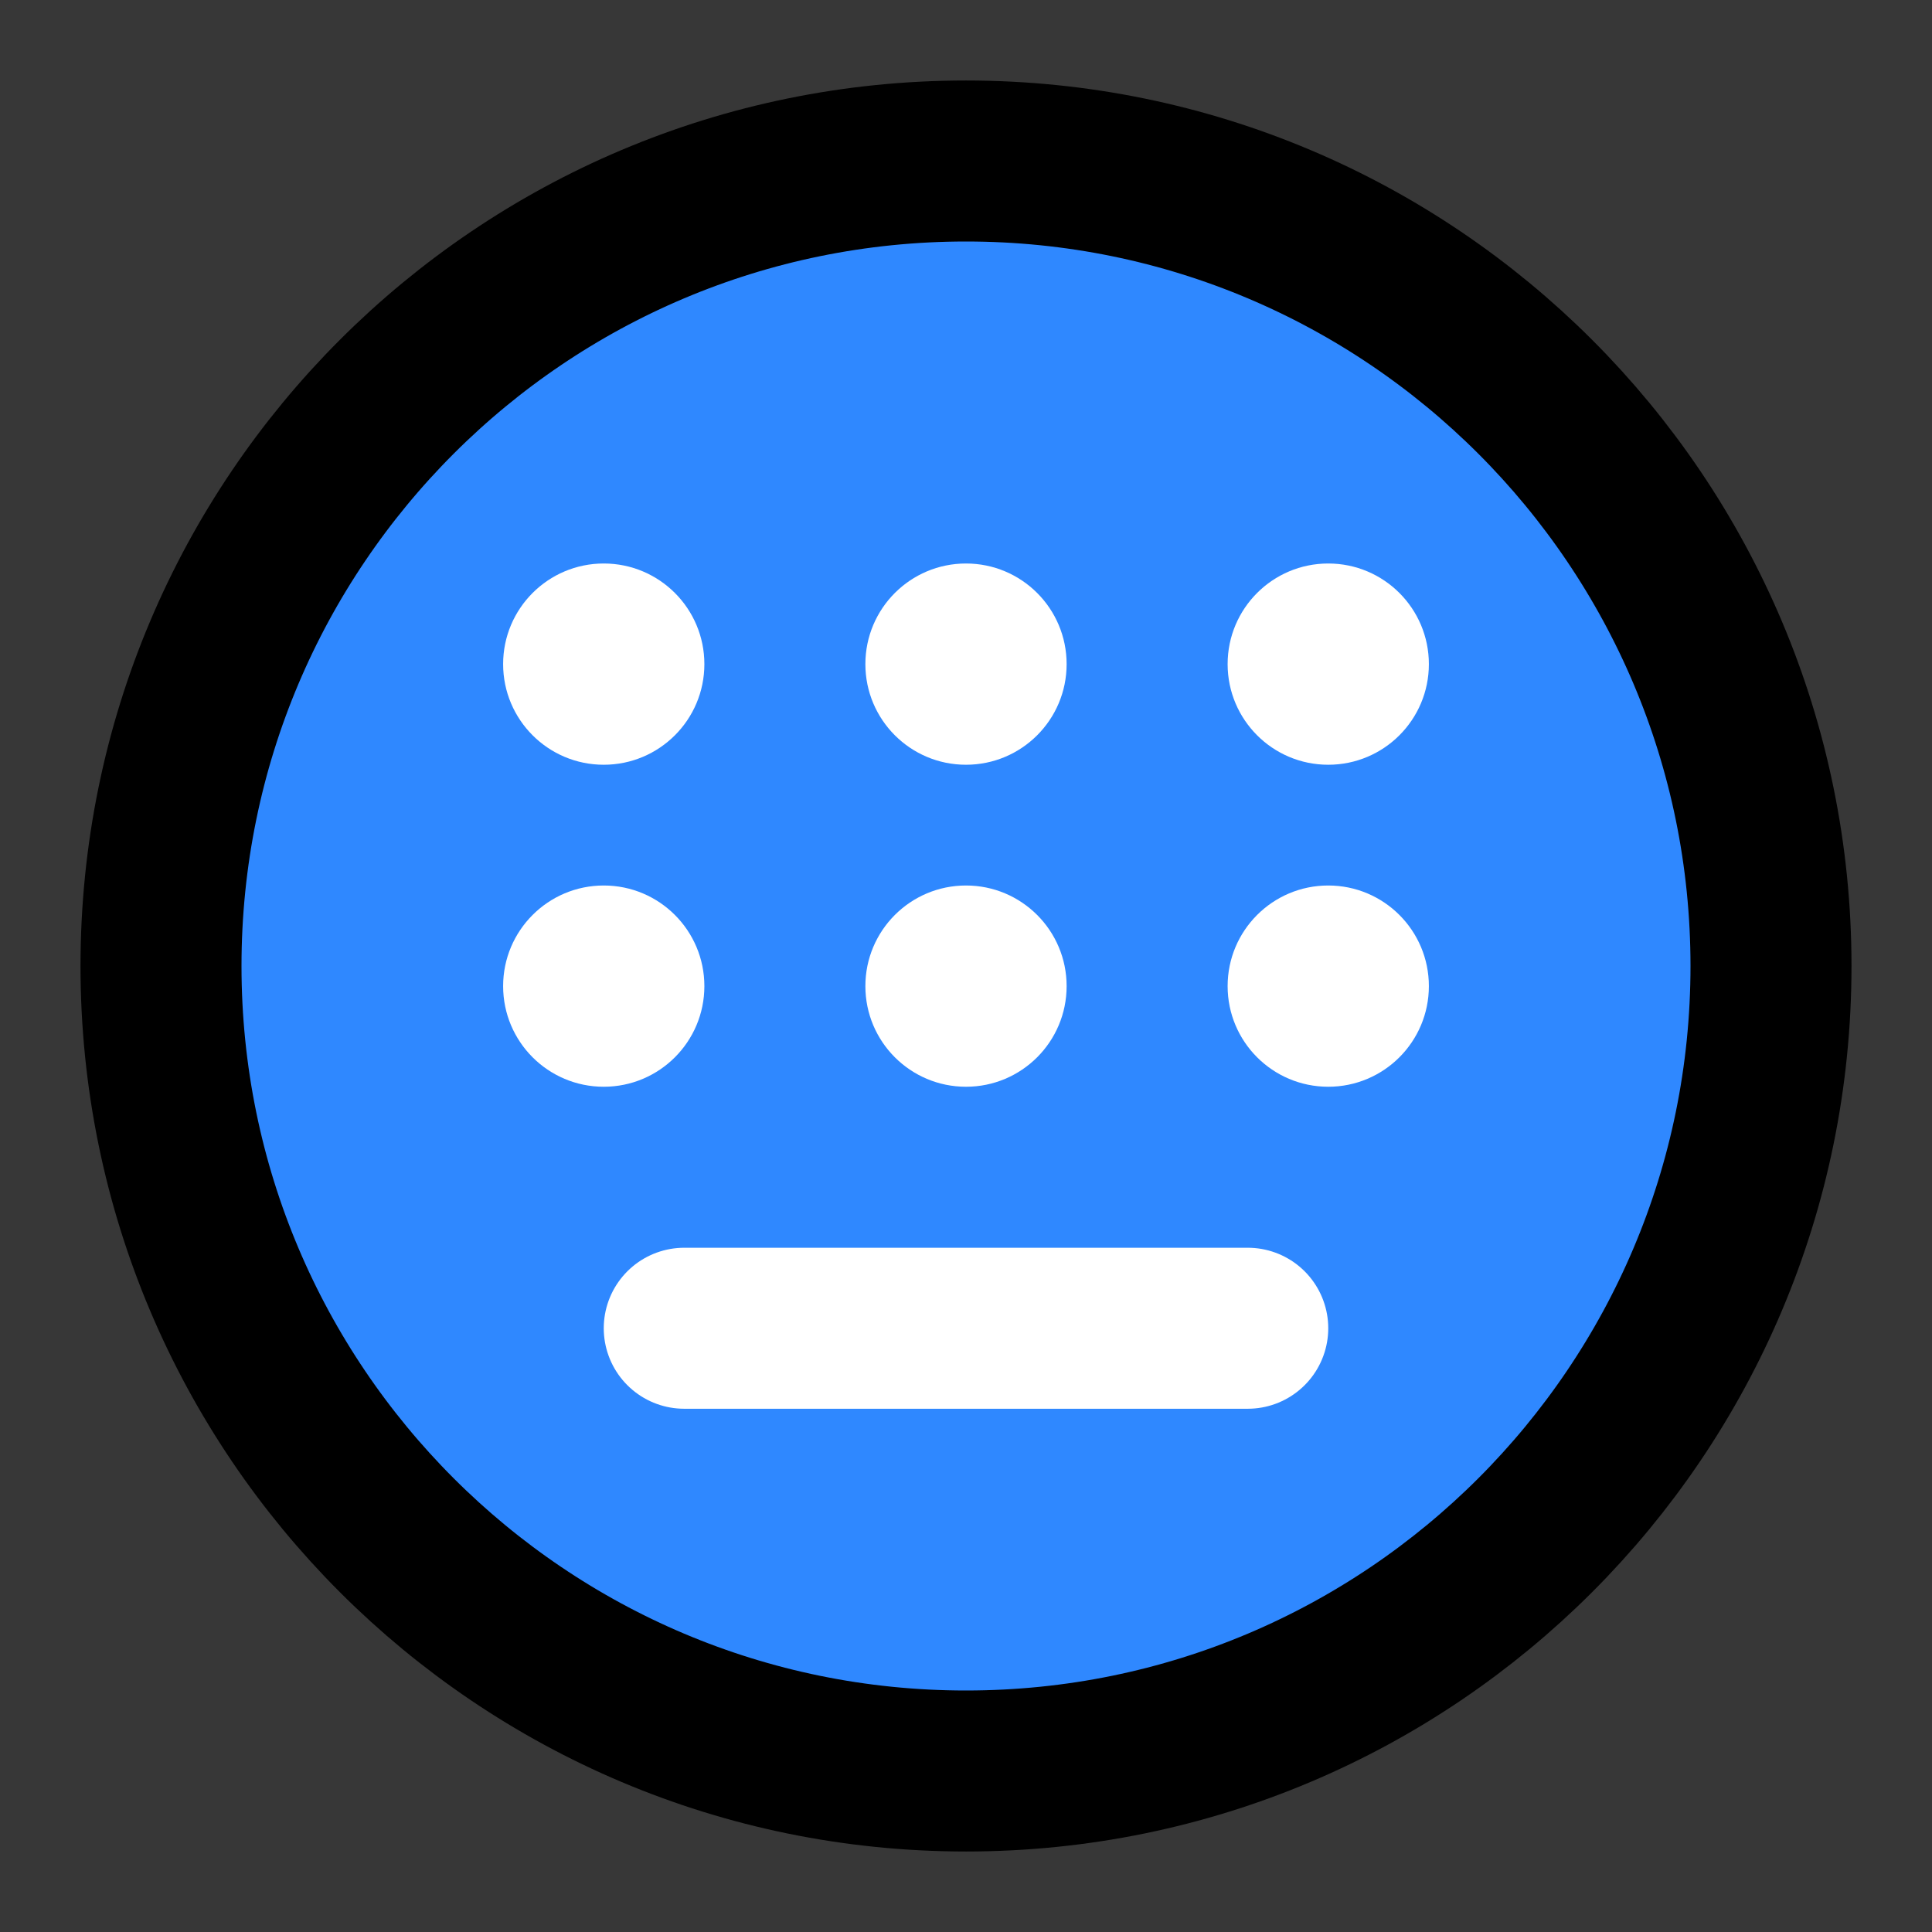
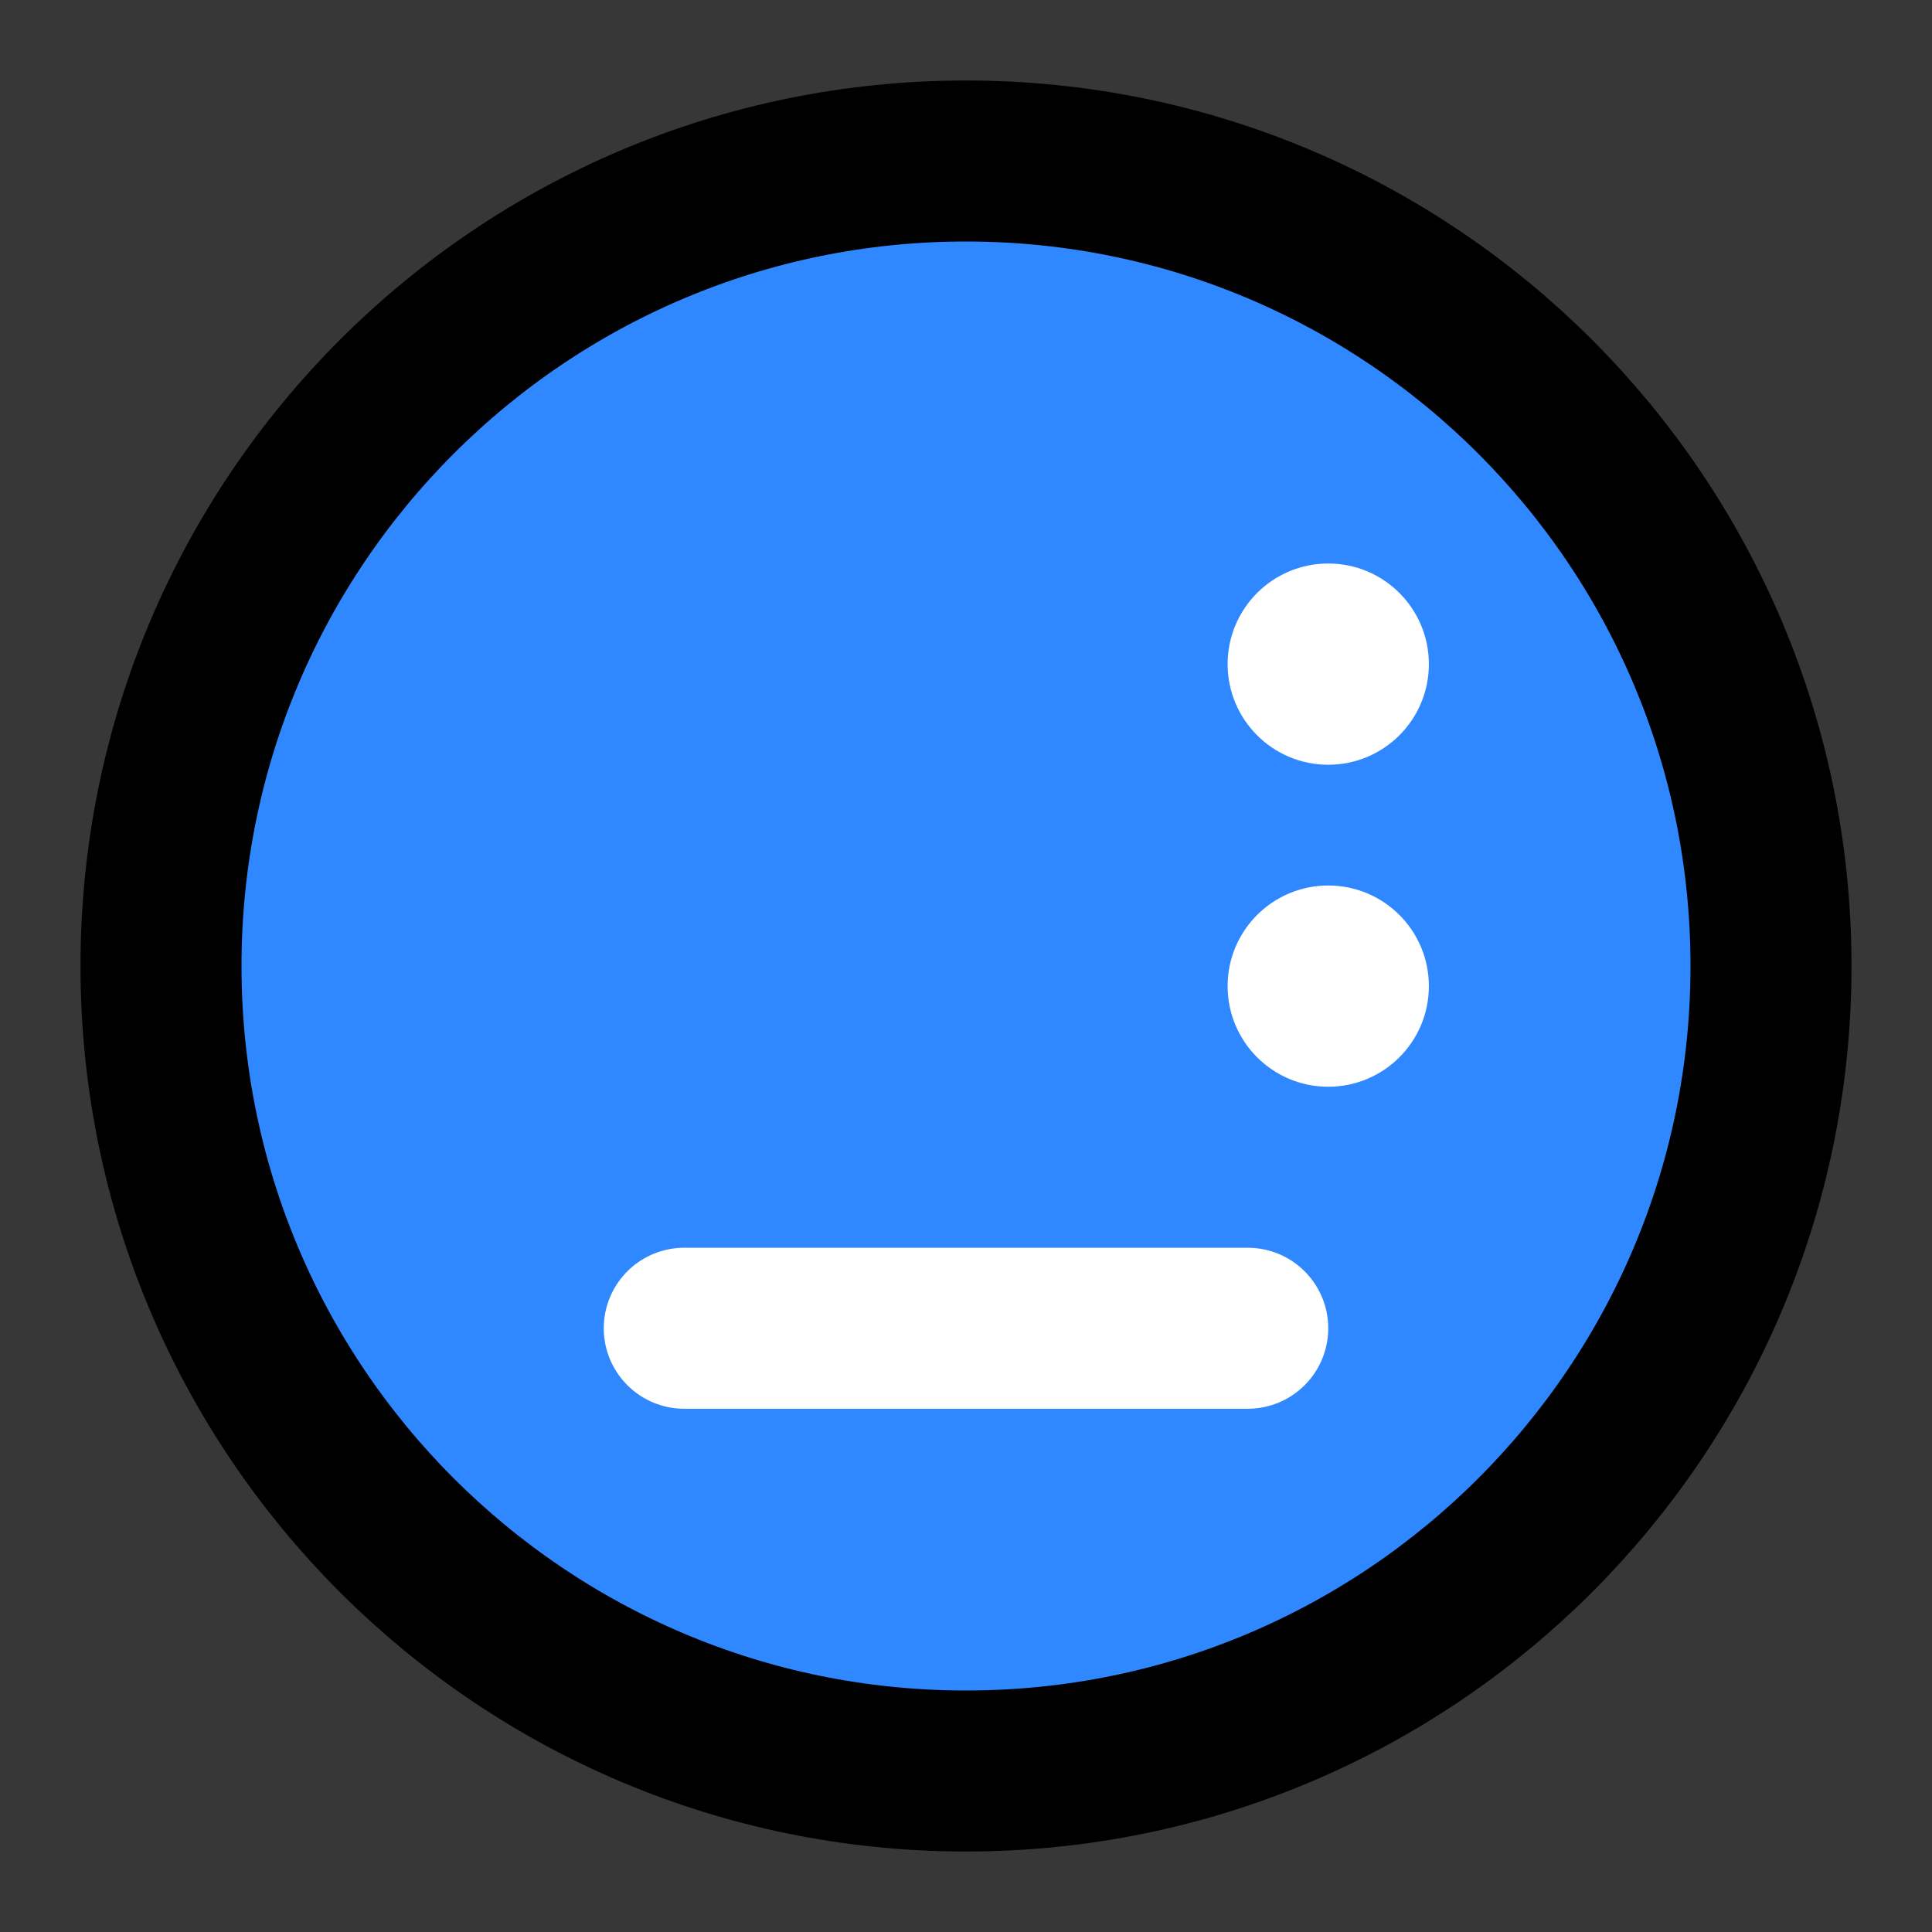
<svg xmlns="http://www.w3.org/2000/svg" width="48" height="48" viewBox="0 0 48 48" fill="none">
  <rect x="0" y="0" width="48" height="48" fill="#333333" stroke="none" />
  <rect width="48" height="48" fill="white" fill-opacity="0.01" />
  <rect width="48" height="48" fill="white" fill-opacity="0.01" />
  <path d="M24 44C35.046 44 44 35.046 44 24C44 12.954 35.046 4 24 4C12.954 4 4 12.954 4 24C4 35.046 12.954 44 24 44Z" fill="#2F88FF" stroke="black" stroke-width="4" stroke-linejoin="round" />
-   <path fill-rule="evenodd" clip-rule="evenodd" d="M15 19C16.381 19 17.5 17.881 17.5 16.5C17.5 15.119 16.381 14 15 14C13.619 14 12.5 15.119 12.5 16.5C12.5 17.881 13.619 19 15 19Z" fill="white" />
-   <path fill-rule="evenodd" clip-rule="evenodd" d="M15 27C16.381 27 17.5 25.881 17.5 24.5C17.5 23.119 16.381 22 15 22C13.619 22 12.5 23.119 12.5 24.5C12.5 25.881 13.619 27 15 27Z" fill="white" />
-   <path fill-rule="evenodd" clip-rule="evenodd" d="M24 19C25.381 19 26.5 17.881 26.5 16.5C26.5 15.119 25.381 14 24 14C22.619 14 21.5 15.119 21.5 16.5C21.5 17.881 22.619 19 24 19Z" fill="white" />
-   <path fill-rule="evenodd" clip-rule="evenodd" d="M24 27C25.381 27 26.5 25.881 26.5 24.5C26.5 23.119 25.381 22 24 22C22.619 22 21.5 23.119 21.5 24.5C21.5 25.881 22.619 27 24 27Z" fill="white" />
  <path fill-rule="evenodd" clip-rule="evenodd" d="M33 19C34.381 19 35.5 17.881 35.5 16.5C35.5 15.119 34.381 14 33 14C31.619 14 30.5 15.119 30.5 16.5C30.5 17.881 31.619 19 33 19Z" fill="white" />
  <path fill-rule="evenodd" clip-rule="evenodd" d="M33 27C34.381 27 35.5 25.881 35.5 24.5C35.5 23.119 34.381 22 33 22C31.619 22 30.5 23.119 30.5 24.5C30.5 25.881 31.619 27 33 27Z" fill="white" />
  <path d="M17 33H31" stroke="white" stroke-width="4" stroke-linecap="round" stroke-linejoin="round" />
</svg>